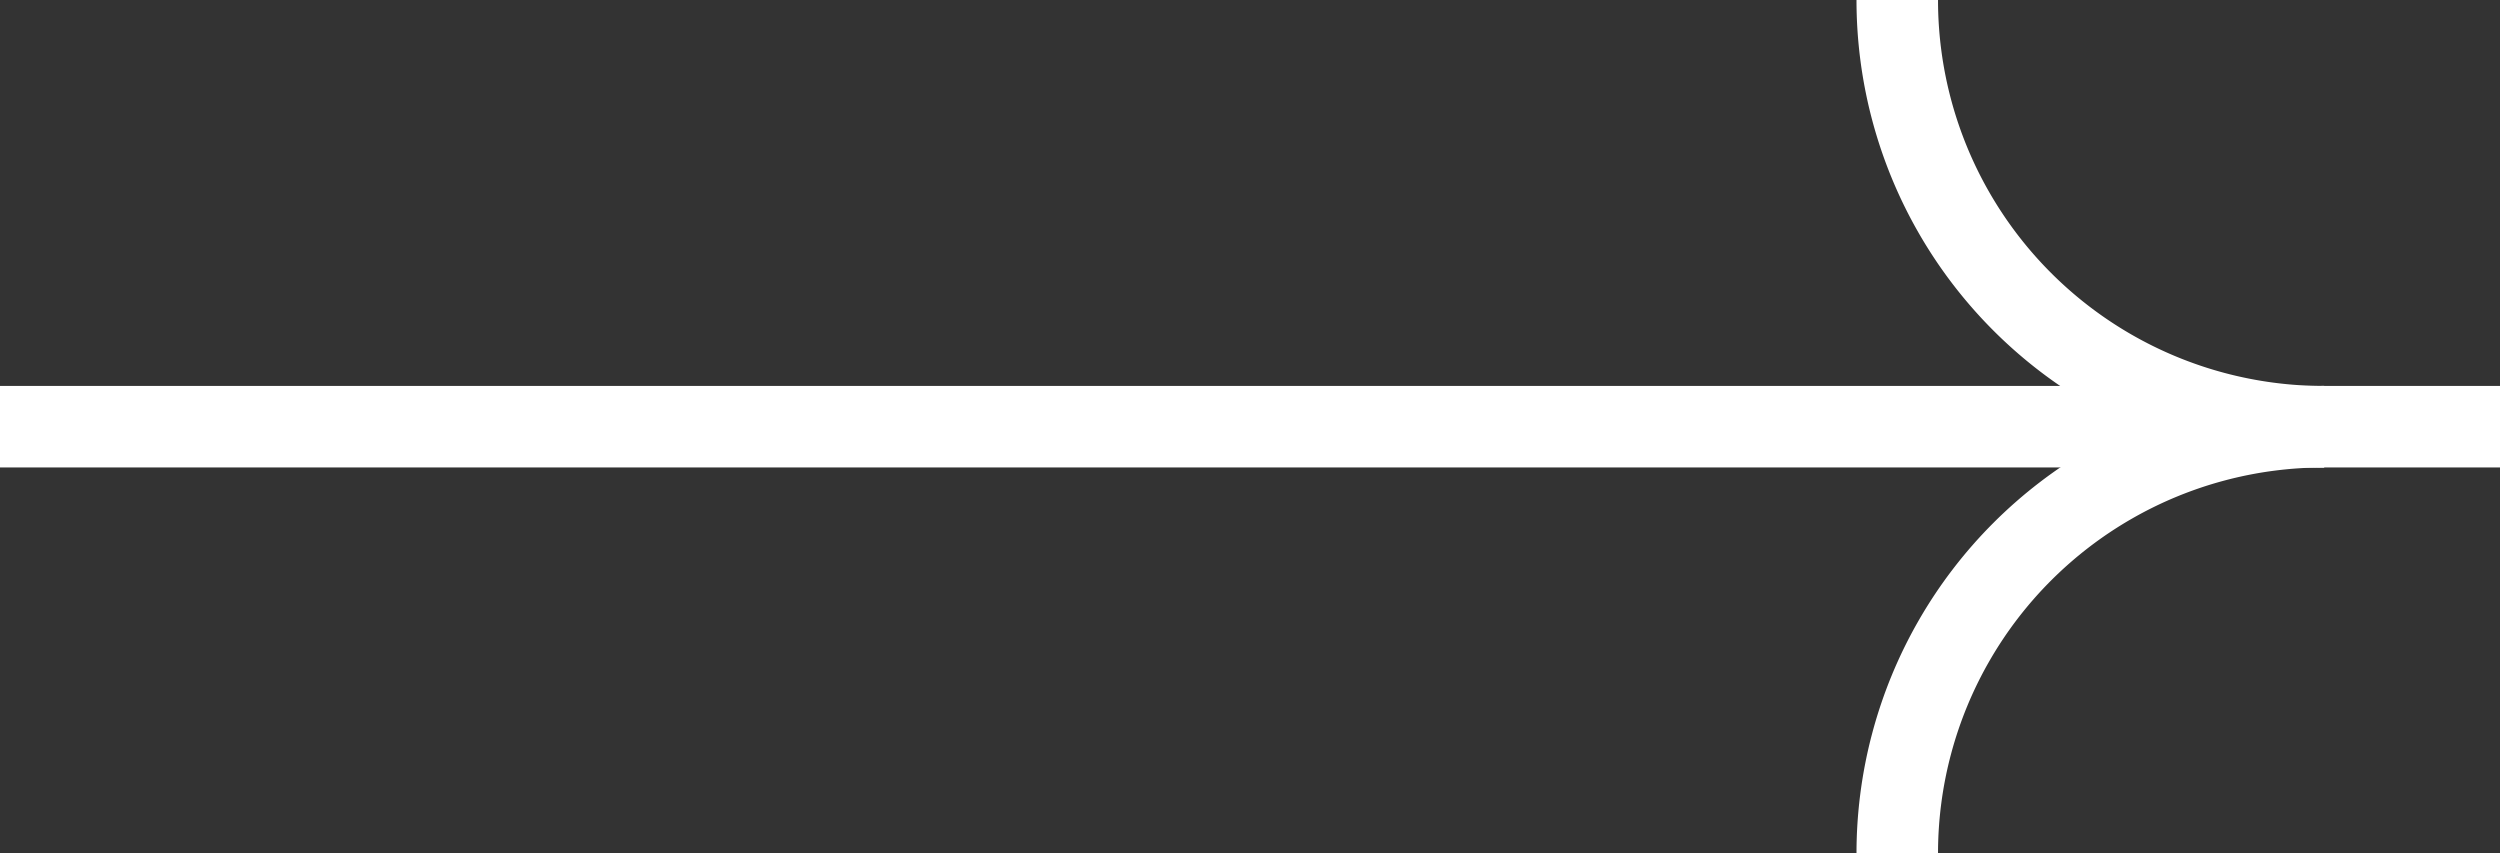
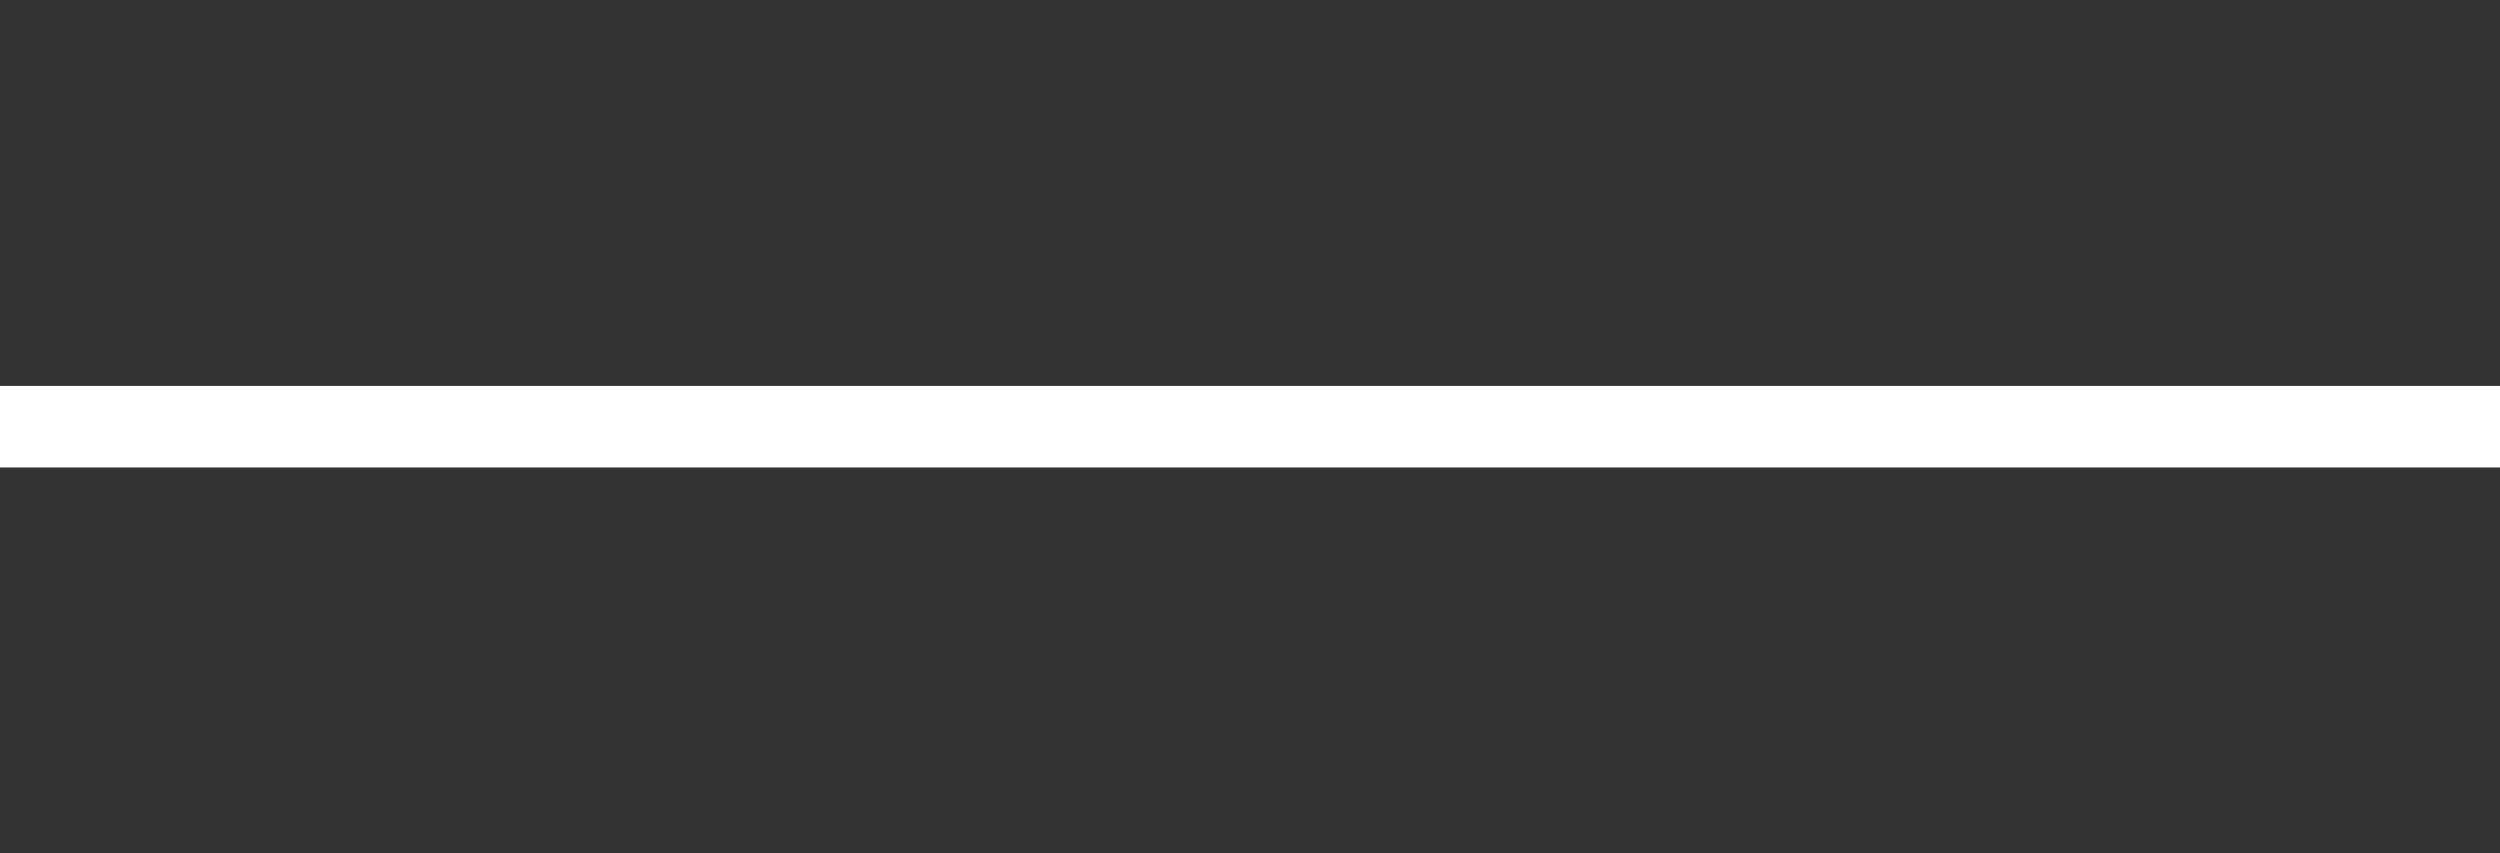
<svg xmlns="http://www.w3.org/2000/svg" width="61.333" height="20.938" viewBox="0 0 61.333 20.938">
  <rect x="0" y="0" width="61.333" height="20.938" fill="#333333" stroke="none" />
  <g id="arrow" transform="translate(-207.5 -1982.848)">
-     <path id="Path_2993" data-name="Path 2993" d="M36,10.469A10.468,10.468,0,0,1,25.527,0" transform="translate(228.519 1982.848)" fill="none" stroke="#fff" stroke-width="2" />
-     <path id="Path_2994" data-name="Path 2994" d="M25.527,14.785A10.468,10.468,0,0,1,36,4.316" transform="translate(228.519 1989.001)" fill="none" stroke="#fff" stroke-width="2" />
    <line id="Line_63" data-name="Line 63" x2="61.333" transform="translate(207.5 1993.316)" fill="none" stroke="#fff" stroke-width="2" />
  </g>
</svg>